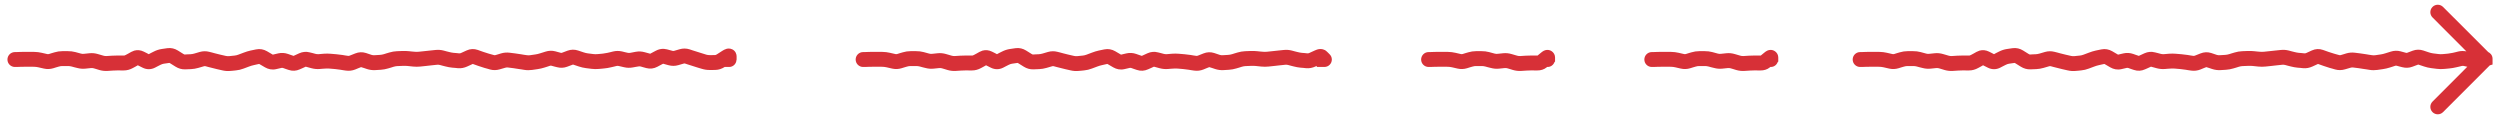
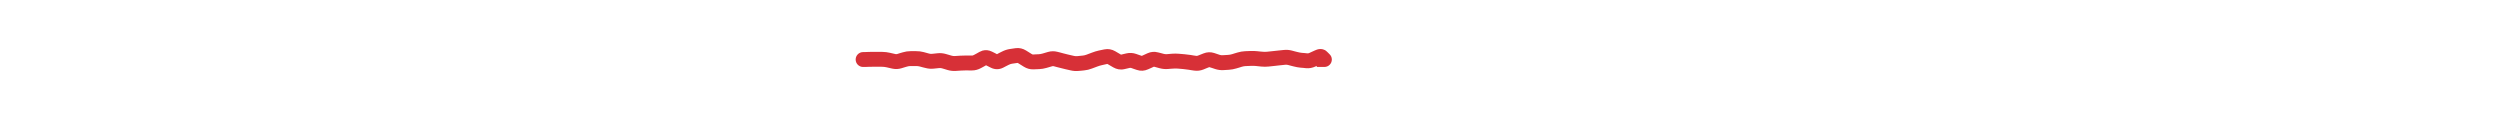
<svg xmlns="http://www.w3.org/2000/svg" width="168" height="8" viewBox="0 0 168 8" fill="none">
-   <path d="M143.727 3.754H143.73L144.105 3.582C144.329 3.48 144.572 3.454 144.816 3.52L145.004 3.566L145.191 3.617C145.263 3.636 145.332 3.645 145.398 3.641L145.773 3.609C145.925 3.598 146.079 3.6 146.23 3.613L146.605 3.645C146.742 3.656 146.879 3.674 147.016 3.695L147.203 3.727L147.391 3.754C147.421 3.758 147.454 3.756 147.5 3.738L147.875 3.59C148.106 3.497 148.354 3.484 148.594 3.562L148.969 3.688C149.036 3.709 149.098 3.715 149.156 3.711L149.531 3.688C149.616 3.682 149.703 3.668 149.793 3.641L149.98 3.582L150.168 3.527C150.332 3.478 150.499 3.448 150.668 3.441L151.043 3.426C151.192 3.42 151.34 3.426 151.488 3.441L151.676 3.461L151.863 3.477C151.954 3.486 152.046 3.486 152.137 3.477L152.512 3.438C152.635 3.424 152.759 3.412 152.883 3.398L153.258 3.359C153.444 3.339 153.631 3.351 153.812 3.398L154 3.449L154.188 3.496C154.287 3.522 154.387 3.541 154.484 3.551L154.672 3.566L154.859 3.586C154.888 3.589 154.928 3.587 154.98 3.562L155.355 3.391C155.594 3.281 155.853 3.265 156.105 3.355L156.48 3.488C156.594 3.529 156.711 3.566 156.824 3.598L157.012 3.652L157.199 3.703C157.232 3.712 157.259 3.713 157.293 3.703L157.48 3.648L157.668 3.59C157.857 3.534 158.054 3.518 158.25 3.543L158.625 3.59C158.755 3.607 158.886 3.628 159.016 3.648L159.203 3.68L159.391 3.707C159.466 3.719 159.542 3.722 159.617 3.711L159.992 3.656C160.088 3.642 160.186 3.618 160.285 3.586L160.66 3.469C160.875 3.4 161.098 3.391 161.316 3.449L161.691 3.551C161.713 3.556 161.732 3.558 161.762 3.547L162.137 3.406C162.367 3.321 162.613 3.316 162.848 3.395L163.223 3.52C163.317 3.551 163.409 3.574 163.5 3.586L163.875 3.633C163.963 3.644 164.053 3.645 164.141 3.637L164.328 3.621L164.516 3.602C164.616 3.592 164.718 3.575 164.82 3.551L165.008 3.508L165.195 3.461C165.377 3.417 165.56 3.419 165.742 3.453L163.465 1.172C163.27 0.977 163.27 0.66 163.465 0.465C163.66 0.27 163.977 0.27 164.172 0.465L167.211 3.5C167.299 3.543 167.5 3.674 167.5 3.953V4.336L167.316 4.391L164.172 7.535C163.977 7.73 163.66 7.73 163.465 7.535C163.27 7.34 163.27 7.023 163.465 6.828L165.805 4.484L165.762 4.477L165.574 4.434C165.525 4.422 165.479 4.422 165.43 4.434L165.242 4.48L165.055 4.523C164.907 4.559 164.758 4.584 164.609 4.598L164.422 4.617L164.234 4.633C164.073 4.648 163.911 4.646 163.75 4.625L163.375 4.578C163.216 4.558 163.057 4.521 162.902 4.469L162.527 4.344C162.517 4.34 162.51 4.34 162.508 4.34C162.505 4.34 162.499 4.34 162.488 4.344L162.113 4.484C161.894 4.566 161.662 4.577 161.434 4.516L161.246 4.469L161.059 4.418C161.028 4.41 161 4.407 160.965 4.418L160.777 4.48L160.59 4.539C160.44 4.587 160.286 4.622 160.133 4.645L159.758 4.699C159.583 4.724 159.408 4.723 159.234 4.695L159.047 4.664L158.859 4.637C158.74 4.618 158.619 4.597 158.5 4.582L158.125 4.535C158.072 4.528 158.017 4.533 157.957 4.551L157.582 4.66C157.367 4.724 157.142 4.729 156.926 4.668L156.738 4.613L156.551 4.562C156.415 4.524 156.28 4.478 156.145 4.43L155.77 4.297L155.395 4.469C155.198 4.559 154.986 4.603 154.766 4.582L154.578 4.562L154.391 4.547C154.239 4.532 154.087 4.504 153.938 4.465L153.75 4.418L153.562 4.367C153.495 4.35 153.43 4.345 153.367 4.352L152.992 4.391C152.867 4.404 152.739 4.42 152.613 4.434L152.238 4.473C152.08 4.489 151.92 4.489 151.762 4.473L151.387 4.434C151.285 4.423 151.183 4.422 151.082 4.426L150.707 4.441C150.626 4.445 150.543 4.458 150.457 4.484L150.27 4.543L150.082 4.598C149.922 4.646 149.759 4.677 149.594 4.688L149.219 4.711C149.027 4.723 148.838 4.696 148.656 4.637L148.469 4.574L148.281 4.516C148.275 4.513 148.271 4.512 148.27 4.512C148.269 4.512 148.262 4.511 148.25 4.516L148.062 4.59L147.875 4.668C147.672 4.749 147.454 4.776 147.234 4.742L147.047 4.715L146.859 4.684C146.746 4.666 146.633 4.65 146.52 4.641L146.145 4.609C146.047 4.601 145.949 4.602 145.852 4.609L145.664 4.621L145.477 4.637C145.294 4.65 145.111 4.633 144.934 4.586L144.559 4.484C144.552 4.483 144.548 4.48 144.547 4.48C144.545 4.481 144.536 4.485 144.52 4.492L144.332 4.578L144.145 4.66C143.908 4.768 143.65 4.786 143.398 4.699L143.211 4.637L143.023 4.57C142.984 4.557 142.953 4.556 142.922 4.562L142.547 4.648C142.284 4.707 142.031 4.653 141.812 4.527L141.438 4.309C141.42 4.298 141.41 4.297 141.41 4.297L141.23 4.336L141.043 4.379C140.945 4.4 140.844 4.43 140.742 4.469L140.367 4.609C140.203 4.672 140.032 4.714 139.859 4.73L139.672 4.75L139.484 4.766C139.305 4.783 139.125 4.771 138.949 4.73L138.574 4.645L137.996 4.5L137.809 4.449C137.773 4.44 137.741 4.442 137.703 4.453L137.328 4.562C137.167 4.609 137.002 4.637 136.836 4.645L136.461 4.66C136.218 4.672 135.992 4.602 135.797 4.48L135.422 4.246C135.399 4.232 135.386 4.227 135.383 4.227L135.008 4.281C134.943 4.291 134.87 4.314 134.789 4.355L134.602 4.449L134.414 4.547C134.149 4.682 133.857 4.684 133.59 4.551L133.262 4.387L133.117 4.469L132.93 4.57C132.74 4.675 132.531 4.736 132.309 4.734H132.121L131.934 4.73C131.821 4.729 131.707 4.735 131.594 4.742L131.219 4.766C131.034 4.777 130.85 4.755 130.672 4.703L130.484 4.645L130.297 4.59C130.232 4.571 130.171 4.568 130.113 4.574L129.738 4.613C129.551 4.633 129.365 4.615 129.184 4.566L128.996 4.52L128.809 4.469C128.725 4.446 128.642 4.437 128.562 4.438H128.188C128.113 4.438 128.037 4.449 127.957 4.473L127.77 4.527L127.582 4.586C127.376 4.648 127.163 4.657 126.953 4.609L126.578 4.523C126.486 4.503 126.394 4.49 126.305 4.488L126.117 4.484H125.93C125.817 4.482 125.655 4.481 125.441 4.488L125.117 4.5H125C124.724 4.5 124.5 4.276 124.5 4C124.5 3.724 124.724 3.5 125 3.5H125.082L125.41 3.488C125.629 3.481 125.808 3.482 125.945 3.484H126.133L126.32 3.488C126.48 3.491 126.64 3.511 126.797 3.547L127.172 3.633C127.211 3.642 127.249 3.642 127.293 3.629L127.48 3.57L127.668 3.516C127.837 3.465 128.012 3.438 128.188 3.438H128.562C128.732 3.437 128.901 3.456 129.066 3.5L129.441 3.602C129.509 3.62 129.574 3.624 129.637 3.617L130.012 3.578C130.204 3.558 130.393 3.578 130.578 3.633L130.953 3.742C131.025 3.763 131.092 3.77 131.156 3.766L131.531 3.742C131.668 3.734 131.805 3.729 131.941 3.73L132.129 3.734H132.316C132.343 3.735 132.385 3.729 132.445 3.695L132.633 3.594L132.82 3.488L133.023 3.402C133.232 3.344 133.453 3.365 133.66 3.469L133.848 3.562L133.996 3.641L134.148 3.559L134.336 3.465C134.504 3.379 134.682 3.32 134.867 3.293L135.242 3.238C135.502 3.201 135.746 3.266 135.953 3.395L136.328 3.629C136.382 3.662 136.407 3.664 136.414 3.664L136.602 3.652L136.789 3.645C136.873 3.641 136.959 3.627 137.047 3.602L137.422 3.492C137.633 3.431 137.853 3.428 138.066 3.484L138.254 3.531L138.441 3.582C138.561 3.613 138.681 3.644 138.801 3.672L139.176 3.758C139.249 3.775 139.321 3.78 139.391 3.773L139.766 3.734C139.842 3.727 139.923 3.708 140.008 3.676L140.383 3.535C140.531 3.479 140.681 3.431 140.832 3.398L141.207 3.32C141.468 3.265 141.72 3.316 141.938 3.441L142.312 3.66C142.322 3.666 142.328 3.67 142.332 3.672L142.516 3.629L142.703 3.586C142.921 3.537 143.142 3.553 143.352 3.625L143.539 3.691L143.727 3.754Z" fill="#D73037" />
-   <path d="M119.105 3.367C119.23 3.397 119.351 3.477 119.426 3.602C119.49 3.709 119.5 3.813 119.5 3.867V4.137L119.465 4.164C119.396 4.358 119.218 4.5 119 4.5H118.969L118.945 4.52C118.757 4.676 118.532 4.736 118.309 4.734H118.121L117.934 4.73C117.821 4.729 117.707 4.735 117.594 4.742L117.219 4.766C117.034 4.777 116.85 4.755 116.672 4.703L116.484 4.645L116.297 4.59C116.232 4.571 116.171 4.568 116.113 4.574L115.738 4.613C115.551 4.633 115.365 4.615 115.184 4.566L114.996 4.52L114.809 4.469C114.725 4.446 114.642 4.437 114.562 4.438H114.188C114.113 4.438 114.037 4.449 113.957 4.473L113.77 4.527L113.582 4.586C113.376 4.648 113.163 4.657 112.953 4.609L112.578 4.523C112.486 4.503 112.394 4.49 112.305 4.488L112.117 4.484H111.93C111.817 4.482 111.655 4.481 111.441 4.488L111.117 4.5H111C110.724 4.5 110.5 4.276 110.5 4C110.5 3.724 110.724 3.5 111 3.5H111.082L111.41 3.488C111.629 3.481 111.808 3.482 111.945 3.484H112.133L112.32 3.488C112.48 3.491 112.64 3.511 112.797 3.547L113.172 3.633C113.211 3.642 113.249 3.642 113.293 3.629L113.48 3.57L113.668 3.516C113.837 3.465 114.012 3.438 114.188 3.438H114.562C114.732 3.437 114.901 3.456 115.066 3.5L115.441 3.602C115.509 3.62 115.574 3.624 115.637 3.617L116.012 3.578C116.204 3.558 116.393 3.578 116.578 3.633L116.953 3.742C117.025 3.763 117.092 3.77 117.156 3.766L117.531 3.742C117.668 3.734 117.805 3.729 117.941 3.73L118.129 3.734H118.324L118.43 3.645L118.555 3.543C118.597 3.508 118.671 3.446 118.754 3.406C118.778 3.395 118.818 3.379 118.867 3.367C118.912 3.357 119 3.343 119.105 3.367Z" fill="#D73037" />
-   <path d="M104.105 3.367C104.23 3.397 104.351 3.477 104.426 3.602C104.49 3.709 104.5 3.813 104.5 3.867V4.137L104.465 4.164C104.396 4.358 104.218 4.5 104 4.5H103.969L103.945 4.52C103.757 4.676 103.532 4.736 103.309 4.734H103.121L102.934 4.73C102.821 4.729 102.707 4.735 102.594 4.742L102.219 4.766C102.034 4.777 101.85 4.755 101.672 4.703L101.484 4.645L101.297 4.59C101.232 4.571 101.171 4.568 101.113 4.574L100.738 4.613C100.551 4.633 100.365 4.615 100.184 4.566L99.996 4.52L99.809 4.469C99.725 4.446 99.642 4.437 99.562 4.438H99.188C99.114 4.438 99.037 4.449 98.957 4.473L98.769 4.527L98.582 4.586C98.376 4.648 98.163 4.657 97.953 4.609L97.578 4.523C97.486 4.503 97.394 4.49 97.305 4.488L97.117 4.484H96.93C96.817 4.482 96.655 4.481 96.441 4.488L96.117 4.5H96C95.724 4.5 95.5 4.276 95.5 4C95.5 3.724 95.724 3.5 96 3.5H96.082L96.41 3.488C96.629 3.481 96.808 3.482 96.945 3.484H97.133L97.32 3.488C97.48 3.491 97.64 3.511 97.797 3.547L98.172 3.633C98.211 3.642 98.249 3.642 98.293 3.629L98.481 3.57L98.668 3.516C98.837 3.465 99.012 3.438 99.188 3.438H99.562C99.732 3.437 99.901 3.456 100.066 3.5L100.441 3.602C100.509 3.62 100.574 3.624 100.637 3.617L101.012 3.578C101.204 3.558 101.393 3.578 101.578 3.633L101.953 3.742C102.025 3.763 102.092 3.77 102.156 3.766L102.531 3.742C102.668 3.734 102.805 3.729 102.941 3.73L103.129 3.734H103.324L103.43 3.645L103.555 3.543C103.597 3.508 103.671 3.446 103.754 3.406C103.778 3.395 103.818 3.379 103.867 3.367C103.912 3.357 104 3.343 104.105 3.367Z" fill="#D73037" />
  <path d="M76.727 3.754H76.731L77.106 3.582C77.329 3.48 77.572 3.454 77.816 3.52L78.004 3.566L78.191 3.617C78.263 3.636 78.332 3.645 78.398 3.641L78.773 3.609C78.925 3.598 79.079 3.6 79.231 3.613L79.606 3.645C79.742 3.656 79.879 3.674 80.016 3.695L80.203 3.727L80.391 3.754C80.421 3.758 80.454 3.756 80.5 3.738L80.875 3.59C81.106 3.497 81.354 3.484 81.594 3.562L81.969 3.688C82.036 3.709 82.098 3.715 82.156 3.711L82.531 3.688C82.616 3.682 82.703 3.668 82.793 3.641L82.981 3.582L83.168 3.527C83.332 3.478 83.499 3.448 83.668 3.441L84.043 3.426C84.192 3.42 84.34 3.426 84.488 3.441L84.676 3.461L84.863 3.477C84.954 3.486 85.046 3.486 85.137 3.477L85.512 3.438C85.635 3.424 85.759 3.412 85.883 3.398L86.258 3.359C86.444 3.339 86.631 3.351 86.812 3.398L87 3.449L87.188 3.496C87.287 3.522 87.387 3.541 87.484 3.551L87.672 3.566L87.859 3.586C87.888 3.589 87.928 3.587 87.981 3.562L88.356 3.391C88.44 3.352 88.548 3.309 88.668 3.297C88.789 3.284 88.993 3.299 89.16 3.461L89.223 3.52L89.332 3.629C89.434 3.72 89.5 3.852 89.5 4C89.5 4.276 89.276 4.5 89 4.5L88.492 4.5L88.477 4.43L88.394 4.469C88.198 4.559 87.986 4.603 87.766 4.582L87.578 4.562L87.391 4.547C87.239 4.532 87.087 4.504 86.938 4.465L86.75 4.418L86.562 4.367C86.495 4.35 86.43 4.345 86.367 4.352L85.992 4.391C85.867 4.404 85.739 4.42 85.613 4.434L85.238 4.473C85.08 4.489 84.921 4.489 84.762 4.473L84.387 4.434C84.285 4.423 84.183 4.422 84.082 4.426L83.707 4.441C83.626 4.445 83.543 4.458 83.457 4.484L83.269 4.543L83.082 4.598C82.922 4.646 82.759 4.677 82.594 4.688L82.219 4.711C82.027 4.723 81.838 4.696 81.656 4.637L81.469 4.574L81.281 4.516C81.275 4.513 81.271 4.512 81.269 4.512C81.269 4.512 81.262 4.511 81.25 4.516L81.062 4.59L80.875 4.668C80.672 4.749 80.454 4.776 80.234 4.742L80.047 4.715L79.859 4.684C79.746 4.666 79.633 4.65 79.519 4.641L79.144 4.609C79.047 4.601 78.949 4.602 78.852 4.609L78.664 4.621L78.477 4.637C78.294 4.65 78.111 4.633 77.934 4.586L77.559 4.484C77.552 4.483 77.548 4.48 77.547 4.48C77.545 4.481 77.536 4.485 77.519 4.492L77.332 4.578L77.144 4.66C76.908 4.768 76.65 4.786 76.398 4.699L76.211 4.637L76.023 4.57C75.984 4.557 75.953 4.556 75.922 4.562L75.547 4.648C75.284 4.707 75.031 4.653 74.812 4.527L74.438 4.309C74.42 4.298 74.41 4.297 74.41 4.297L74.231 4.336L74.043 4.379C73.945 4.4 73.844 4.43 73.742 4.469L73.367 4.609C73.203 4.672 73.032 4.714 72.859 4.73L72.672 4.75L72.484 4.766C72.305 4.783 72.125 4.771 71.949 4.73L71.574 4.645L70.996 4.5L70.809 4.449C70.773 4.44 70.741 4.442 70.703 4.453L70.328 4.562C70.167 4.609 70.002 4.637 69.836 4.645L69.461 4.66C69.218 4.672 68.992 4.602 68.797 4.48L68.422 4.246C68.399 4.232 68.386 4.227 68.383 4.227L68.008 4.281C67.943 4.291 67.87 4.314 67.789 4.355L67.602 4.449L67.414 4.547C67.149 4.682 66.857 4.684 66.59 4.551L66.262 4.387L66.117 4.469L65.93 4.57C65.74 4.675 65.531 4.736 65.309 4.734H65.121L64.934 4.73C64.821 4.729 64.707 4.735 64.594 4.742L64.219 4.766C64.034 4.777 63.85 4.755 63.672 4.703L63.484 4.645L63.297 4.59C63.232 4.571 63.171 4.568 63.113 4.574L62.738 4.613C62.551 4.633 62.365 4.615 62.184 4.566L61.996 4.52L61.809 4.469C61.725 4.446 61.642 4.437 61.562 4.438H61.188C61.114 4.438 61.037 4.449 60.957 4.473L60.77 4.527L60.582 4.586C60.377 4.648 60.163 4.657 59.953 4.609L59.578 4.523C59.486 4.503 59.394 4.49 59.305 4.488L59.117 4.484H58.93C58.817 4.482 58.655 4.481 58.441 4.488L58.117 4.5H58C57.724 4.5 57.5 4.276 57.5 4C57.5 3.724 57.724 3.5 58 3.5H58.082L58.41 3.488C58.629 3.481 58.808 3.482 58.945 3.484H59.133L59.32 3.488C59.48 3.491 59.64 3.511 59.797 3.547L60.172 3.633C60.211 3.642 60.249 3.642 60.293 3.629L60.48 3.57L60.668 3.516C60.837 3.465 61.012 3.438 61.188 3.438H61.562C61.732 3.437 61.901 3.456 62.066 3.5L62.441 3.602C62.509 3.62 62.574 3.624 62.637 3.617L63.012 3.578C63.203 3.558 63.393 3.578 63.578 3.633L63.953 3.742C64.025 3.763 64.092 3.77 64.156 3.766L64.531 3.742C64.668 3.734 64.805 3.729 64.941 3.73L65.129 3.734H65.316C65.343 3.735 65.385 3.729 65.445 3.695L65.633 3.594L65.82 3.488L66.023 3.402C66.233 3.344 66.453 3.365 66.66 3.469L66.848 3.562L66.996 3.641L67.148 3.559L67.336 3.465C67.504 3.379 67.682 3.32 67.867 3.293L68.242 3.238C68.502 3.201 68.746 3.266 68.953 3.395L69.328 3.629C69.382 3.662 69.407 3.664 69.414 3.664L69.602 3.652L69.789 3.645C69.873 3.641 69.959 3.627 70.047 3.602L70.422 3.492C70.633 3.431 70.853 3.428 71.066 3.484L71.254 3.531L71.441 3.582C71.561 3.613 71.681 3.644 71.801 3.672L72.176 3.758C72.249 3.775 72.321 3.78 72.391 3.773L72.766 3.734C72.843 3.727 72.923 3.708 73.008 3.676L73.383 3.535C73.531 3.479 73.681 3.431 73.832 3.398L74.207 3.32C74.468 3.265 74.72 3.316 74.938 3.441L75.312 3.66C75.322 3.666 75.328 3.67 75.332 3.672L75.516 3.629L75.703 3.586C75.921 3.537 76.142 3.553 76.352 3.625L76.539 3.691L76.727 3.754Z" fill="#D73037" />
-   <path d="M19.727 3.754H19.73L20.105 3.582C20.329 3.48 20.572 3.454 20.816 3.52L21.004 3.566L21.191 3.617C21.263 3.636 21.332 3.645 21.398 3.641L21.773 3.609C21.925 3.598 22.079 3.6 22.23 3.613L22.605 3.645C22.742 3.656 22.879 3.674 23.016 3.695L23.203 3.727L23.391 3.754C23.421 3.758 23.454 3.756 23.5 3.738L23.875 3.59C24.106 3.497 24.354 3.484 24.594 3.562L24.969 3.688C25.036 3.709 25.098 3.715 25.156 3.711L25.531 3.688C25.616 3.682 25.703 3.668 25.793 3.641L25.98 3.582L26.168 3.527C26.331 3.478 26.499 3.448 26.668 3.441L27.043 3.426C27.192 3.42 27.34 3.426 27.488 3.441L27.676 3.461L27.863 3.477C27.954 3.486 28.046 3.486 28.137 3.477L28.512 3.438C28.635 3.424 28.759 3.412 28.883 3.398L29.258 3.359C29.444 3.339 29.631 3.351 29.812 3.398L30 3.449L30.188 3.496C30.287 3.522 30.387 3.541 30.484 3.551L30.672 3.566L30.859 3.586C30.888 3.589 30.928 3.587 30.98 3.562L31.355 3.391C31.594 3.281 31.853 3.265 32.105 3.355L32.48 3.488C32.594 3.529 32.711 3.566 32.824 3.598L33.012 3.652L33.199 3.703C33.232 3.712 33.259 3.713 33.293 3.703L33.48 3.648L33.668 3.59C33.857 3.534 34.054 3.518 34.25 3.543L34.625 3.59C34.755 3.607 34.886 3.628 35.016 3.648L35.203 3.68L35.391 3.707C35.466 3.719 35.542 3.722 35.617 3.711L35.992 3.656C36.089 3.642 36.186 3.618 36.285 3.586L36.66 3.469C36.875 3.4 37.098 3.391 37.316 3.449L37.691 3.551C37.713 3.556 37.732 3.558 37.762 3.547L38.137 3.406C38.367 3.321 38.613 3.316 38.848 3.395L39.223 3.52C39.317 3.551 39.41 3.574 39.5 3.586L39.875 3.633C39.964 3.644 40.053 3.645 40.141 3.637L40.328 3.621L40.516 3.602C40.616 3.592 40.718 3.575 40.82 3.551L41.008 3.508L41.195 3.461C41.396 3.413 41.6 3.411 41.801 3.457L41.988 3.504L42.176 3.547C42.234 3.56 42.291 3.561 42.348 3.551L42.723 3.48C42.923 3.443 43.124 3.453 43.32 3.508L43.508 3.559L43.691 3.609C43.694 3.608 43.698 3.608 43.703 3.605L43.891 3.504L44.078 3.406C44.248 3.316 44.433 3.272 44.625 3.285L44.82 3.316L45.195 3.418C45.23 3.428 45.261 3.429 45.297 3.418L45.672 3.309C45.893 3.244 46.121 3.246 46.34 3.316L46.527 3.379L46.715 3.438C46.838 3.477 46.963 3.517 47.086 3.555L47.461 3.672C47.538 3.695 47.61 3.704 47.68 3.703H47.867L48.055 3.699C48.07 3.699 48.107 3.696 48.168 3.656L48.543 3.414C48.607 3.373 48.711 3.311 48.824 3.281C48.869 3.27 49.034 3.229 49.211 3.316C49.448 3.435 49.5 3.663 49.5 3.785V4.016L49.492 4.02C49.482 4.286 49.27 4.5 49 4.5H48.699C48.513 4.618 48.302 4.696 48.07 4.699L47.883 4.703H47.695C47.516 4.705 47.337 4.678 47.164 4.625L46.977 4.57L46.789 4.512C46.663 4.473 46.537 4.431 46.41 4.391L46.223 4.332L46.035 4.27C46.005 4.26 45.981 4.261 45.953 4.27L45.578 4.379C45.364 4.441 45.145 4.442 44.93 4.383L44.742 4.332L44.559 4.281C44.556 4.282 44.552 4.286 44.547 4.289L44.359 4.387L44.172 4.488C43.945 4.608 43.689 4.646 43.43 4.574L43.242 4.523L43.055 4.469C43.002 4.454 42.951 4.456 42.902 4.465L42.715 4.496L42.527 4.531C42.334 4.567 42.14 4.564 41.949 4.52L41.574 4.434C41.525 4.422 41.479 4.422 41.43 4.434L41.242 4.48L41.055 4.523C40.907 4.559 40.758 4.584 40.609 4.598L40.422 4.617L40.234 4.633C40.073 4.648 39.911 4.646 39.75 4.625L39.375 4.578C39.216 4.558 39.057 4.521 38.902 4.469L38.527 4.344C38.517 4.34 38.51 4.34 38.508 4.34C38.505 4.34 38.499 4.34 38.488 4.344L38.113 4.484C37.894 4.566 37.662 4.577 37.434 4.516L37.246 4.469L37.059 4.418C37.028 4.41 37 4.407 36.965 4.418L36.777 4.48L36.59 4.539C36.44 4.587 36.286 4.622 36.133 4.645L35.758 4.699C35.583 4.724 35.408 4.723 35.234 4.695L35.047 4.664L34.859 4.637C34.74 4.618 34.619 4.597 34.5 4.582L34.125 4.535C34.072 4.528 34.017 4.533 33.957 4.551L33.582 4.66C33.367 4.724 33.142 4.729 32.926 4.668L32.738 4.613L32.551 4.562C32.415 4.524 32.28 4.478 32.145 4.43L31.77 4.297L31.395 4.469C31.198 4.559 30.986 4.603 30.766 4.582L30.578 4.562L30.391 4.547C30.239 4.532 30.087 4.504 29.938 4.465L29.75 4.418L29.562 4.367C29.495 4.35 29.43 4.345 29.367 4.352L28.992 4.391C28.867 4.404 28.739 4.42 28.613 4.434L28.238 4.473C28.08 4.489 27.921 4.489 27.762 4.473L27.387 4.434C27.285 4.423 27.183 4.422 27.082 4.426L26.707 4.441C26.626 4.445 26.543 4.458 26.457 4.484L26.27 4.543L26.082 4.598C25.922 4.646 25.759 4.677 25.594 4.688L25.219 4.711C25.027 4.723 24.838 4.696 24.656 4.637L24.469 4.574L24.281 4.516C24.275 4.513 24.271 4.512 24.27 4.512C24.269 4.512 24.262 4.511 24.25 4.516L24.062 4.59L23.875 4.668C23.672 4.749 23.454 4.776 23.234 4.742L23.047 4.715L22.859 4.684C22.746 4.666 22.633 4.65 22.52 4.641L22.145 4.609C22.047 4.601 21.949 4.602 21.852 4.609L21.664 4.621L21.477 4.637C21.294 4.65 21.111 4.633 20.934 4.586L20.559 4.484C20.552 4.483 20.548 4.48 20.547 4.48C20.545 4.481 20.536 4.485 20.52 4.492L20.332 4.578L20.145 4.66C19.908 4.768 19.65 4.786 19.398 4.699L19.211 4.637L19.023 4.57C18.984 4.557 18.953 4.556 18.922 4.562L18.547 4.648C18.284 4.707 18.031 4.653 17.812 4.527L17.438 4.309C17.42 4.298 17.41 4.297 17.41 4.297L17.23 4.336L17.043 4.379C16.945 4.4 16.844 4.43 16.742 4.469L16.367 4.609C16.203 4.672 16.032 4.714 15.859 4.73L15.672 4.75L15.484 4.766C15.305 4.783 15.125 4.771 14.949 4.73L14.574 4.645L13.996 4.5L13.809 4.449C13.773 4.44 13.741 4.442 13.703 4.453L13.328 4.562C13.167 4.609 13.002 4.637 12.836 4.645L12.461 4.66C12.218 4.672 11.992 4.602 11.797 4.48L11.422 4.246C11.399 4.232 11.386 4.227 11.383 4.227L11.008 4.281C10.943 4.291 10.87 4.314 10.789 4.355L10.602 4.449L10.414 4.547C10.149 4.682 9.857 4.684 9.59 4.551L9.262 4.387L9.117 4.469L8.93 4.57C8.74 4.675 8.531 4.736 8.309 4.734H8.121L7.934 4.73C7.821 4.729 7.707 4.735 7.594 4.742L7.219 4.766C7.034 4.777 6.85 4.755 6.672 4.703L6.484 4.645L6.297 4.59C6.232 4.571 6.171 4.568 6.113 4.574L5.738 4.613C5.551 4.633 5.365 4.615 5.184 4.566L4.996 4.52L4.809 4.469C4.725 4.446 4.642 4.437 4.562 4.438H4.188C4.113 4.438 4.037 4.449 3.957 4.473L3.77 4.527L3.582 4.586C3.377 4.648 3.163 4.657 2.953 4.609L2.578 4.523C2.486 4.503 2.394 4.49 2.305 4.488L2.117 4.484H1.93C1.817 4.482 1.655 4.481 1.441 4.488L1.117 4.5H1C0.724 4.5 0.5 4.276 0.5 4C0.5 3.724 0.724 3.5 1 3.5H1.082L1.41 3.488C1.629 3.481 1.808 3.482 1.945 3.484H2.133L2.32 3.488C2.48 3.491 2.64 3.511 2.797 3.547L3.172 3.633C3.211 3.642 3.249 3.642 3.293 3.629L3.48 3.57L3.668 3.516C3.837 3.465 4.012 3.438 4.188 3.438H4.562C4.732 3.437 4.901 3.456 5.066 3.5L5.441 3.602C5.509 3.62 5.574 3.624 5.637 3.617L6.012 3.578C6.204 3.558 6.393 3.578 6.578 3.633L6.953 3.742C7.025 3.763 7.092 3.77 7.156 3.766L7.531 3.742C7.668 3.734 7.805 3.729 7.941 3.73L8.129 3.734H8.316C8.343 3.735 8.385 3.729 8.445 3.695L8.633 3.594L8.82 3.488L9.023 3.402C9.232 3.344 9.453 3.365 9.66 3.469L9.848 3.562L9.996 3.641L10.148 3.559L10.336 3.465C10.504 3.379 10.682 3.32 10.867 3.293L11.242 3.238C11.502 3.201 11.746 3.266 11.953 3.395L12.328 3.629C12.382 3.662 12.407 3.664 12.414 3.664L12.602 3.652L12.789 3.645C12.873 3.641 12.959 3.627 13.047 3.602L13.422 3.492C13.633 3.431 13.853 3.428 14.066 3.484L14.254 3.531L14.441 3.582C14.561 3.613 14.681 3.644 14.801 3.672L15.176 3.758C15.249 3.775 15.321 3.78 15.391 3.773L15.766 3.734C15.842 3.727 15.923 3.708 16.008 3.676L16.383 3.535C16.531 3.479 16.681 3.431 16.832 3.398L17.207 3.32C17.468 3.265 17.72 3.316 17.938 3.441L18.312 3.66C18.322 3.666 18.328 3.67 18.332 3.672L18.516 3.629L18.703 3.586C18.921 3.537 19.142 3.553 19.352 3.625L19.539 3.691L19.727 3.754Z" fill="#D73037" />
</svg>